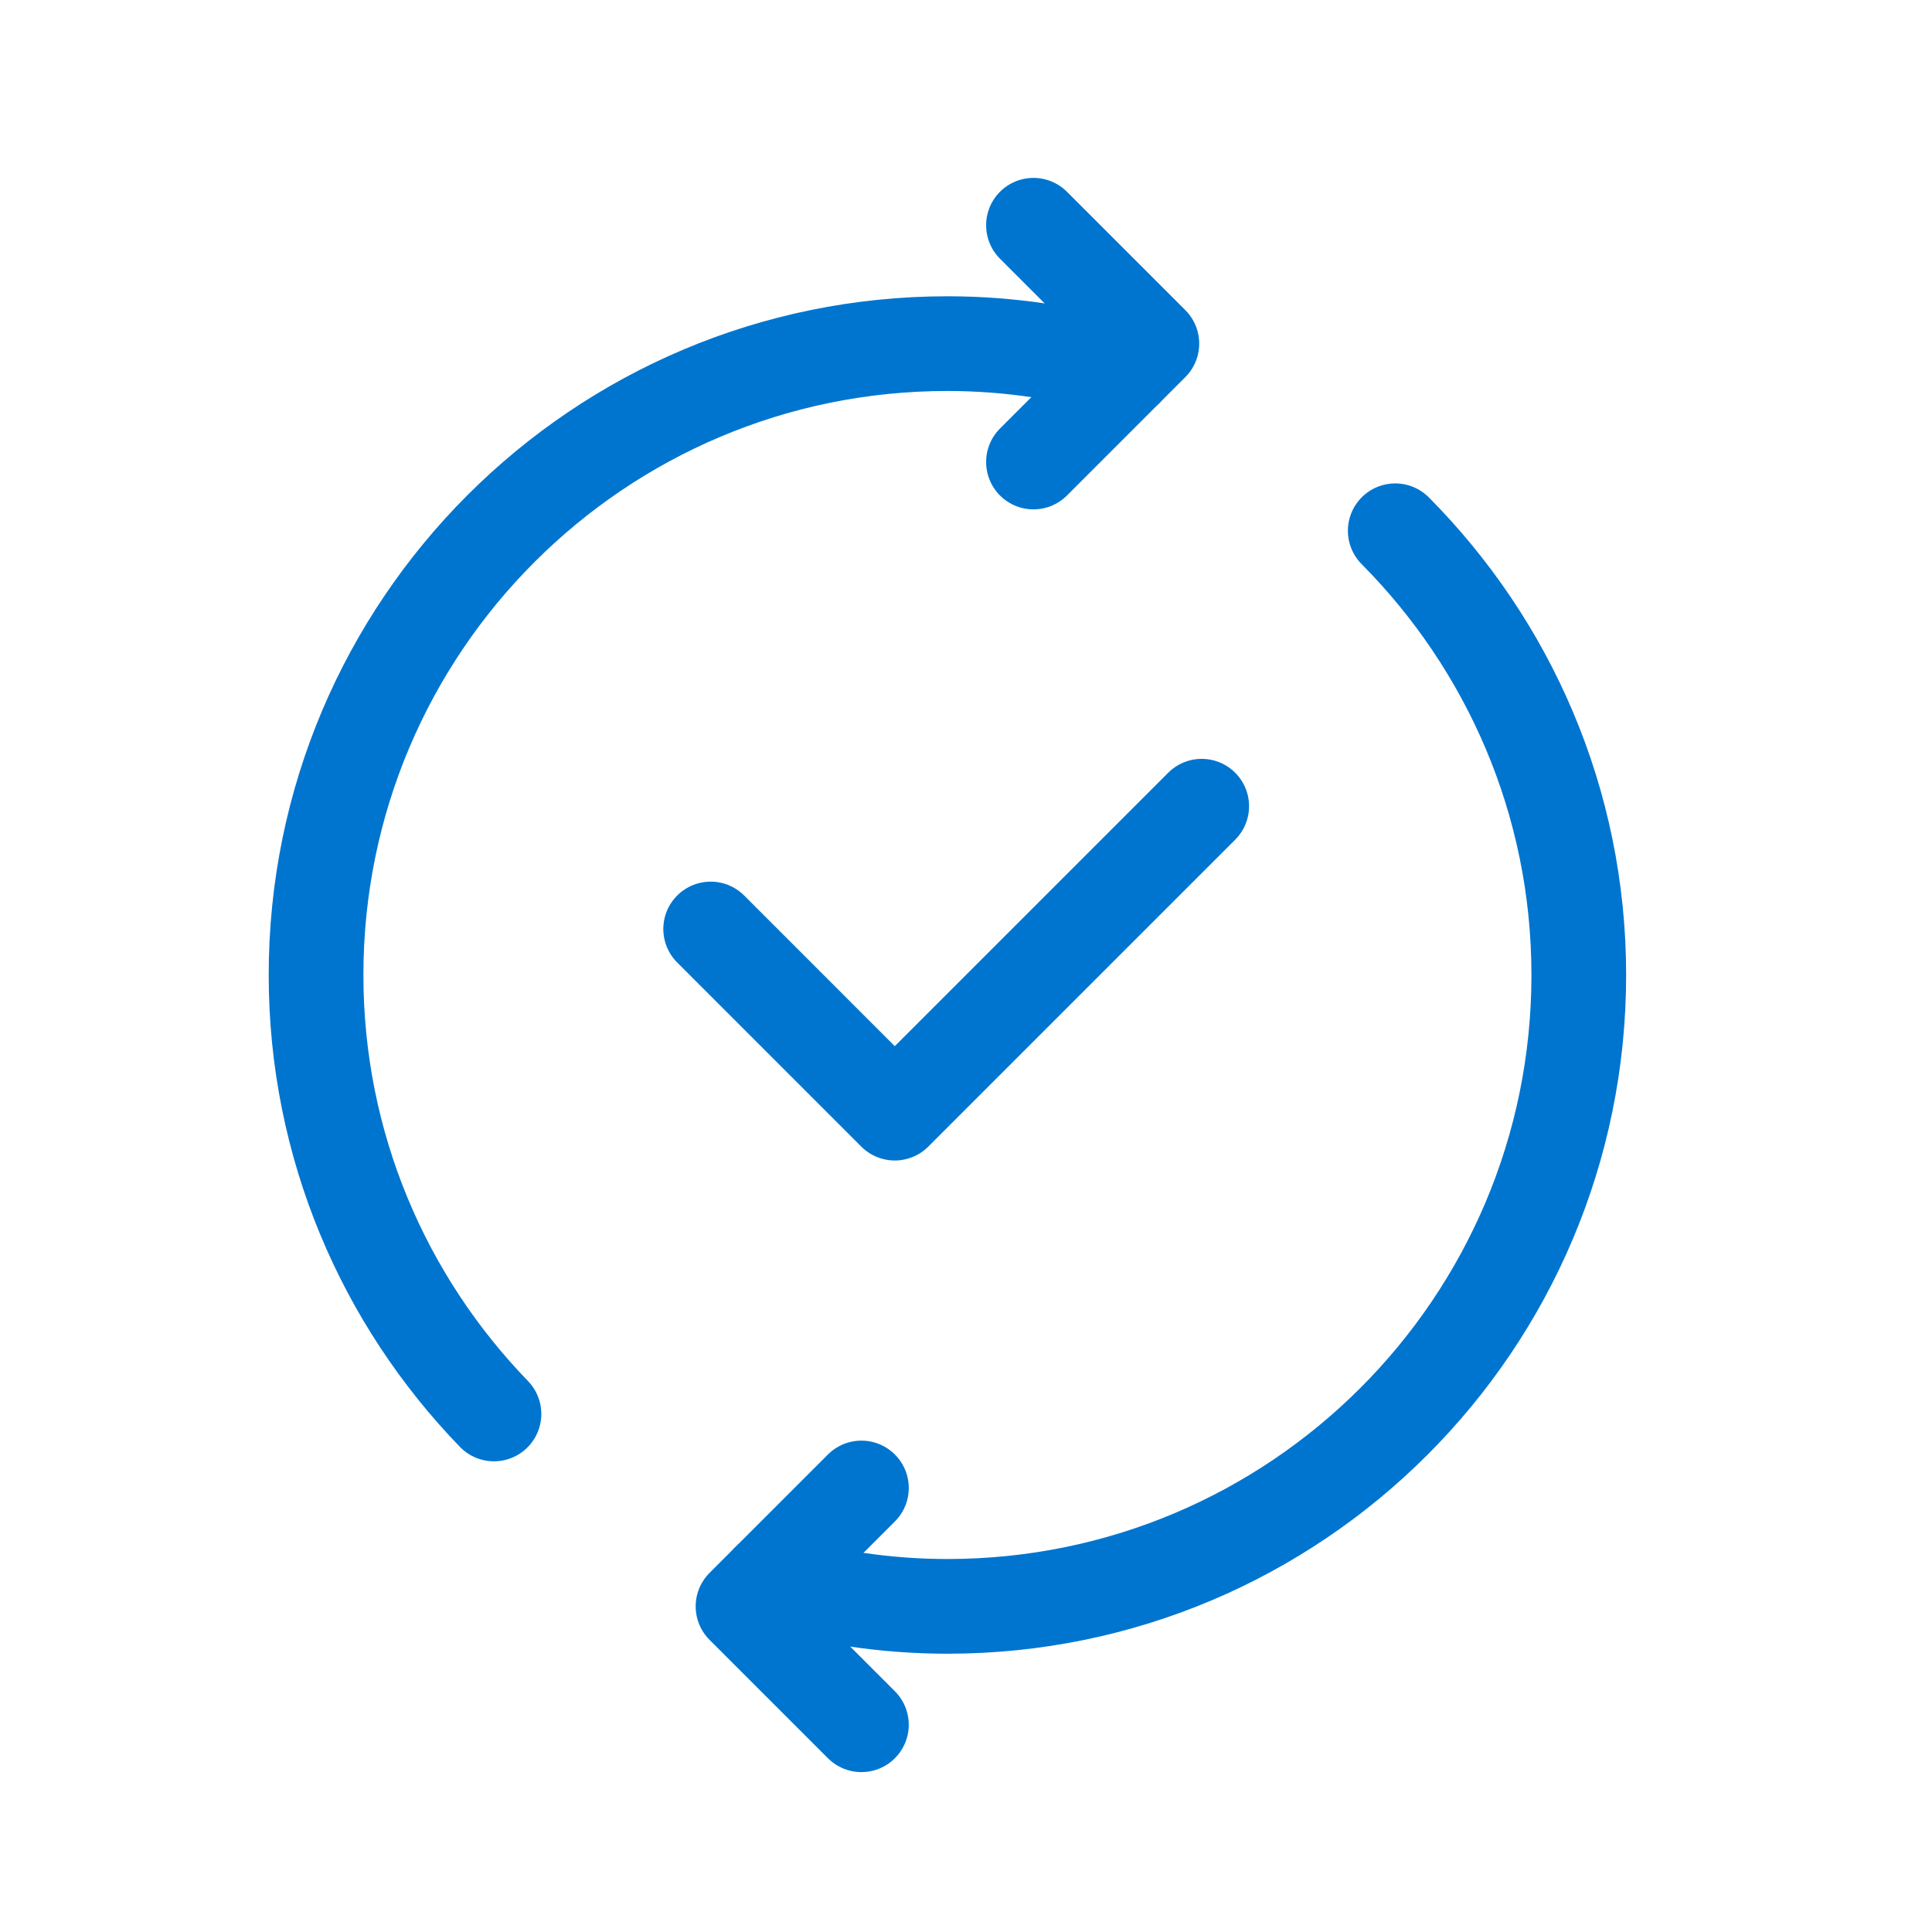
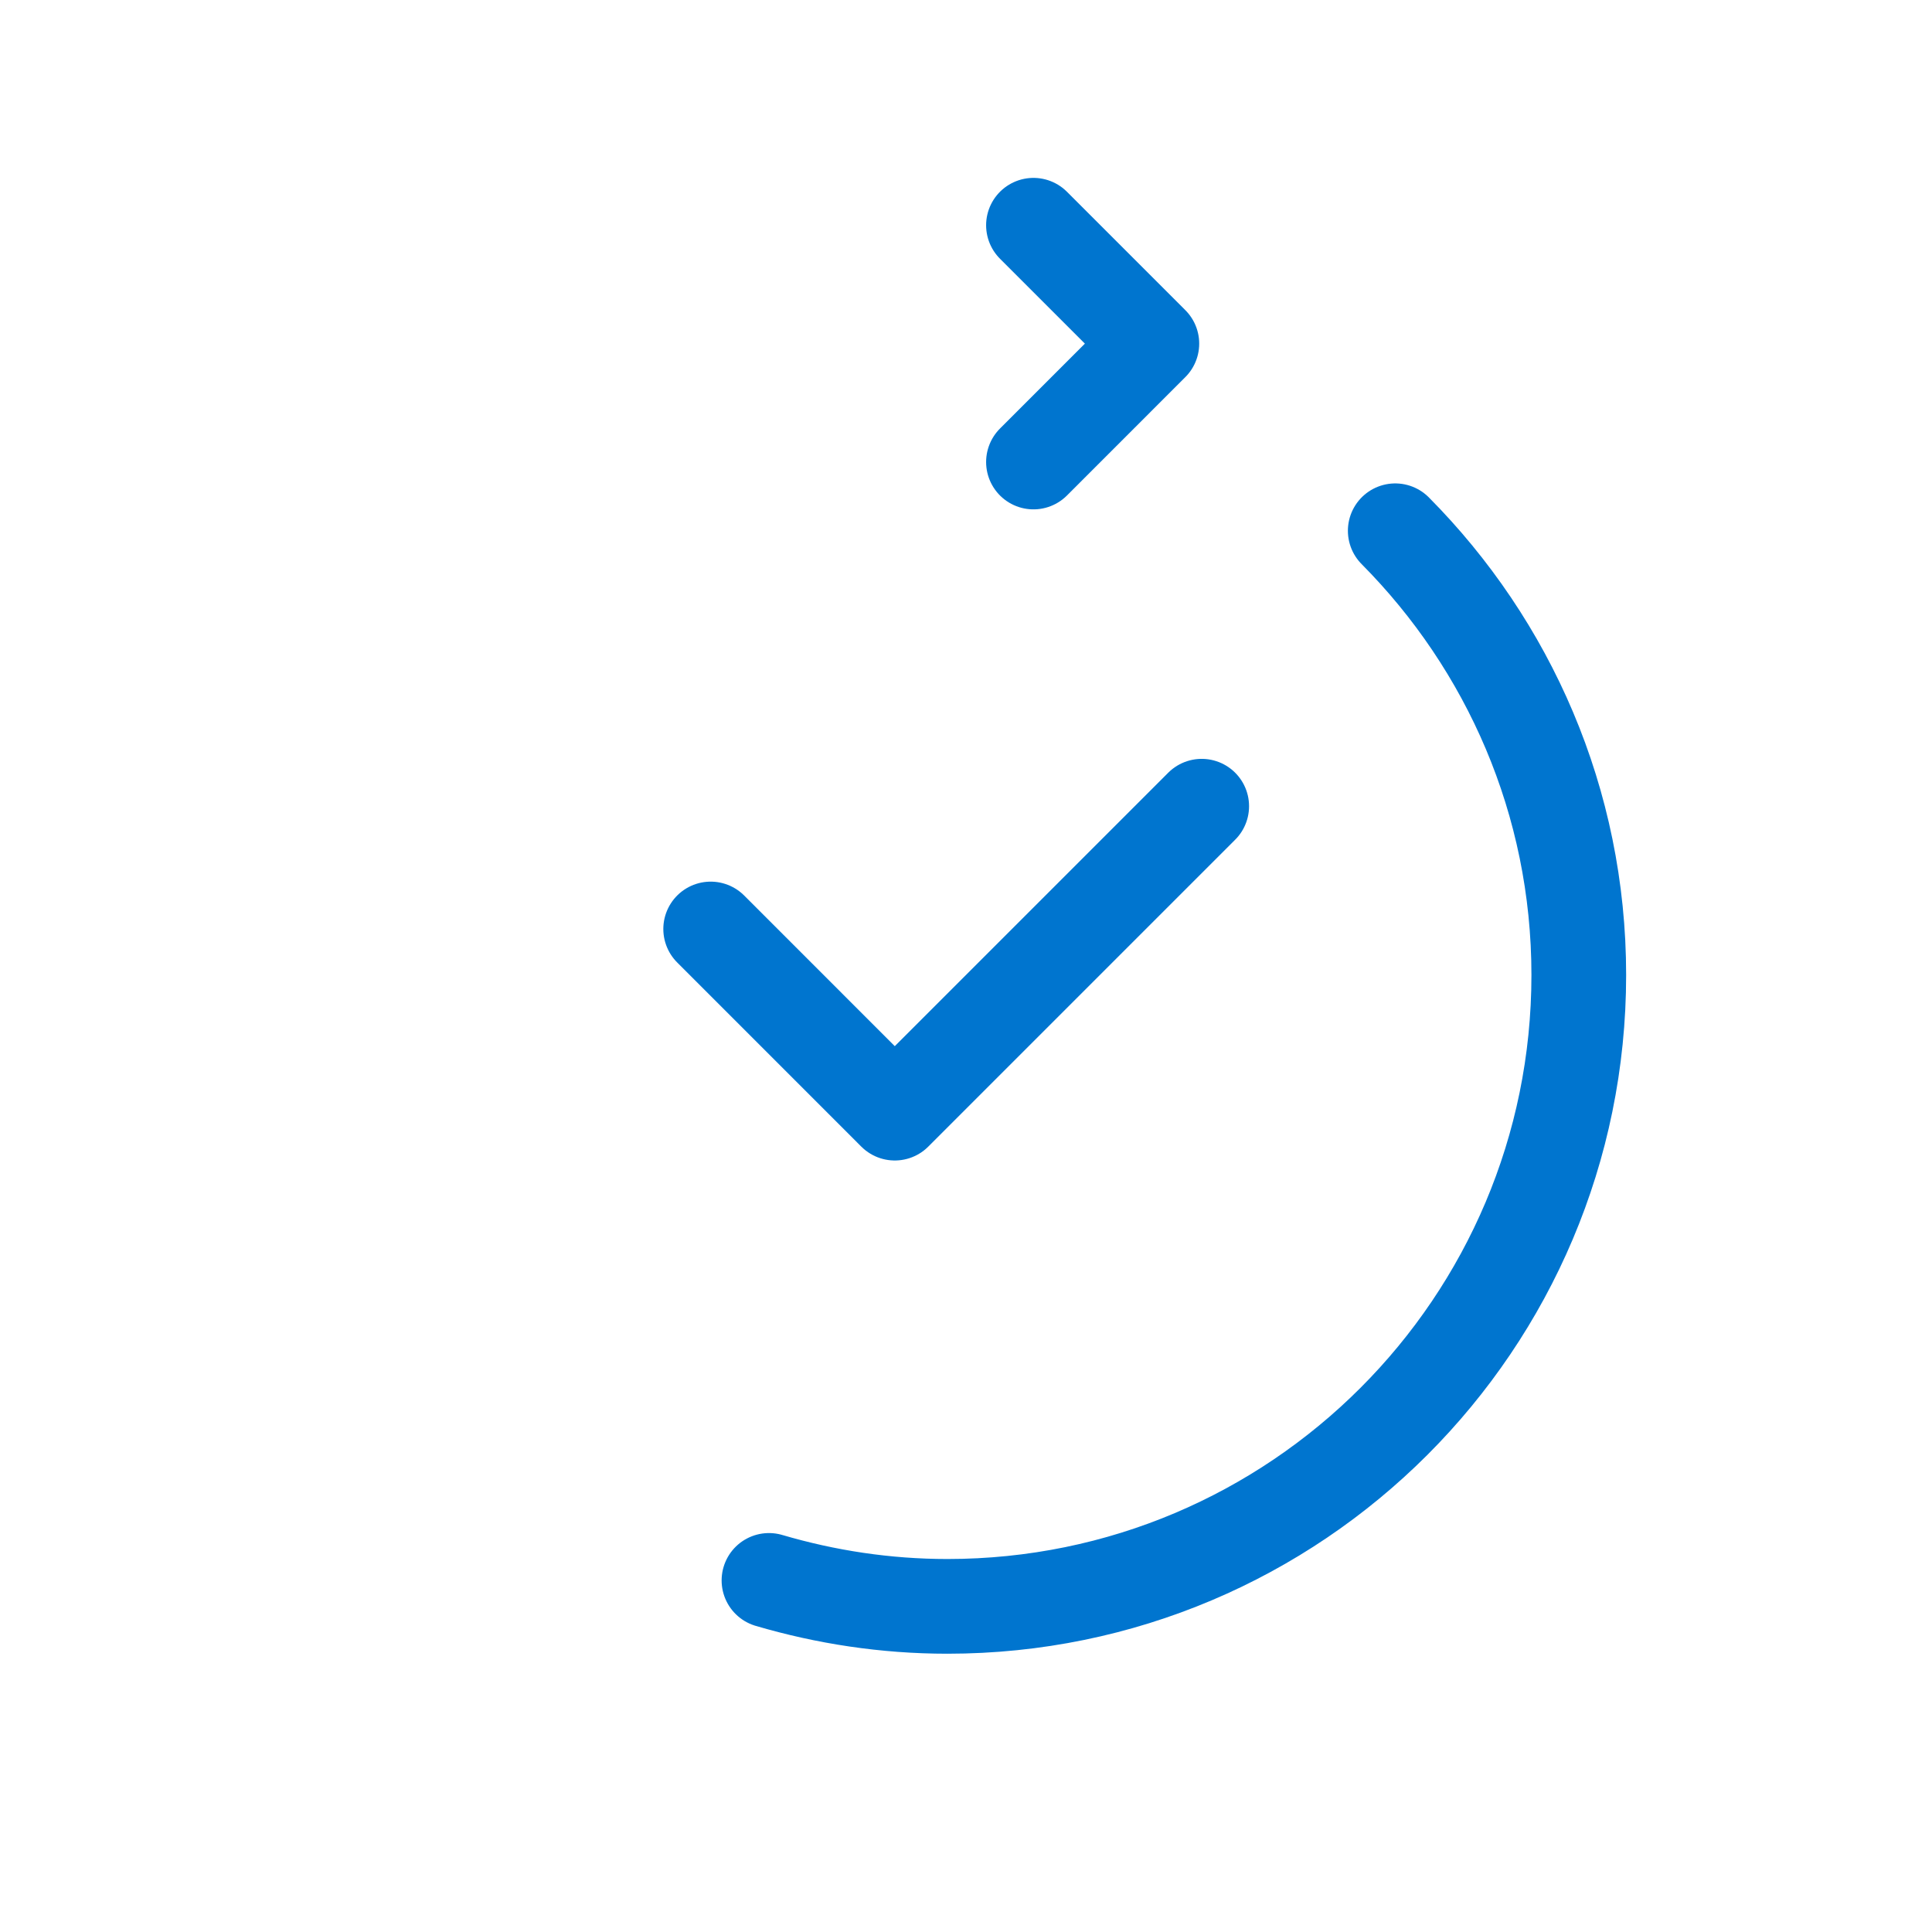
<svg xmlns="http://www.w3.org/2000/svg" width="51" height="51" viewBox="0 0 51 51" fill="none">
  <path d="M31.722 21.282L23.62 29.384L18.76 24.523" stroke="#0075CF" stroke-width="2.5" stroke-linecap="round" stroke-linejoin="round" />
  <path d="M27.281 12.196L30.406 9.071L27.281 5.946" stroke="#0075CF" stroke-width="2.5" stroke-linecap="round" stroke-linejoin="round" />
-   <path d="M22.739 39.279L19.614 42.404L22.739 45.529" stroke="#0075CF" stroke-width="2.5" stroke-linecap="round" stroke-linejoin="round" />
  <path d="M36.831 14.011C39.82 17.023 41.676 21.159 41.676 25.738C41.676 34.942 34.214 42.404 25.01 42.404C23.372 42.404 21.795 42.159 20.299 41.719" stroke="#0075CF" stroke-width="2.5" stroke-linecap="round" stroke-linejoin="round" />
-   <path d="M13.039 37.325C10.135 34.325 8.343 30.242 8.343 25.738C8.343 16.534 15.806 9.071 25.01 9.071C26.647 9.071 28.224 9.317 29.72 9.756" stroke="#0075CF" stroke-width="2.5" stroke-linecap="round" stroke-linejoin="round" />
</svg>